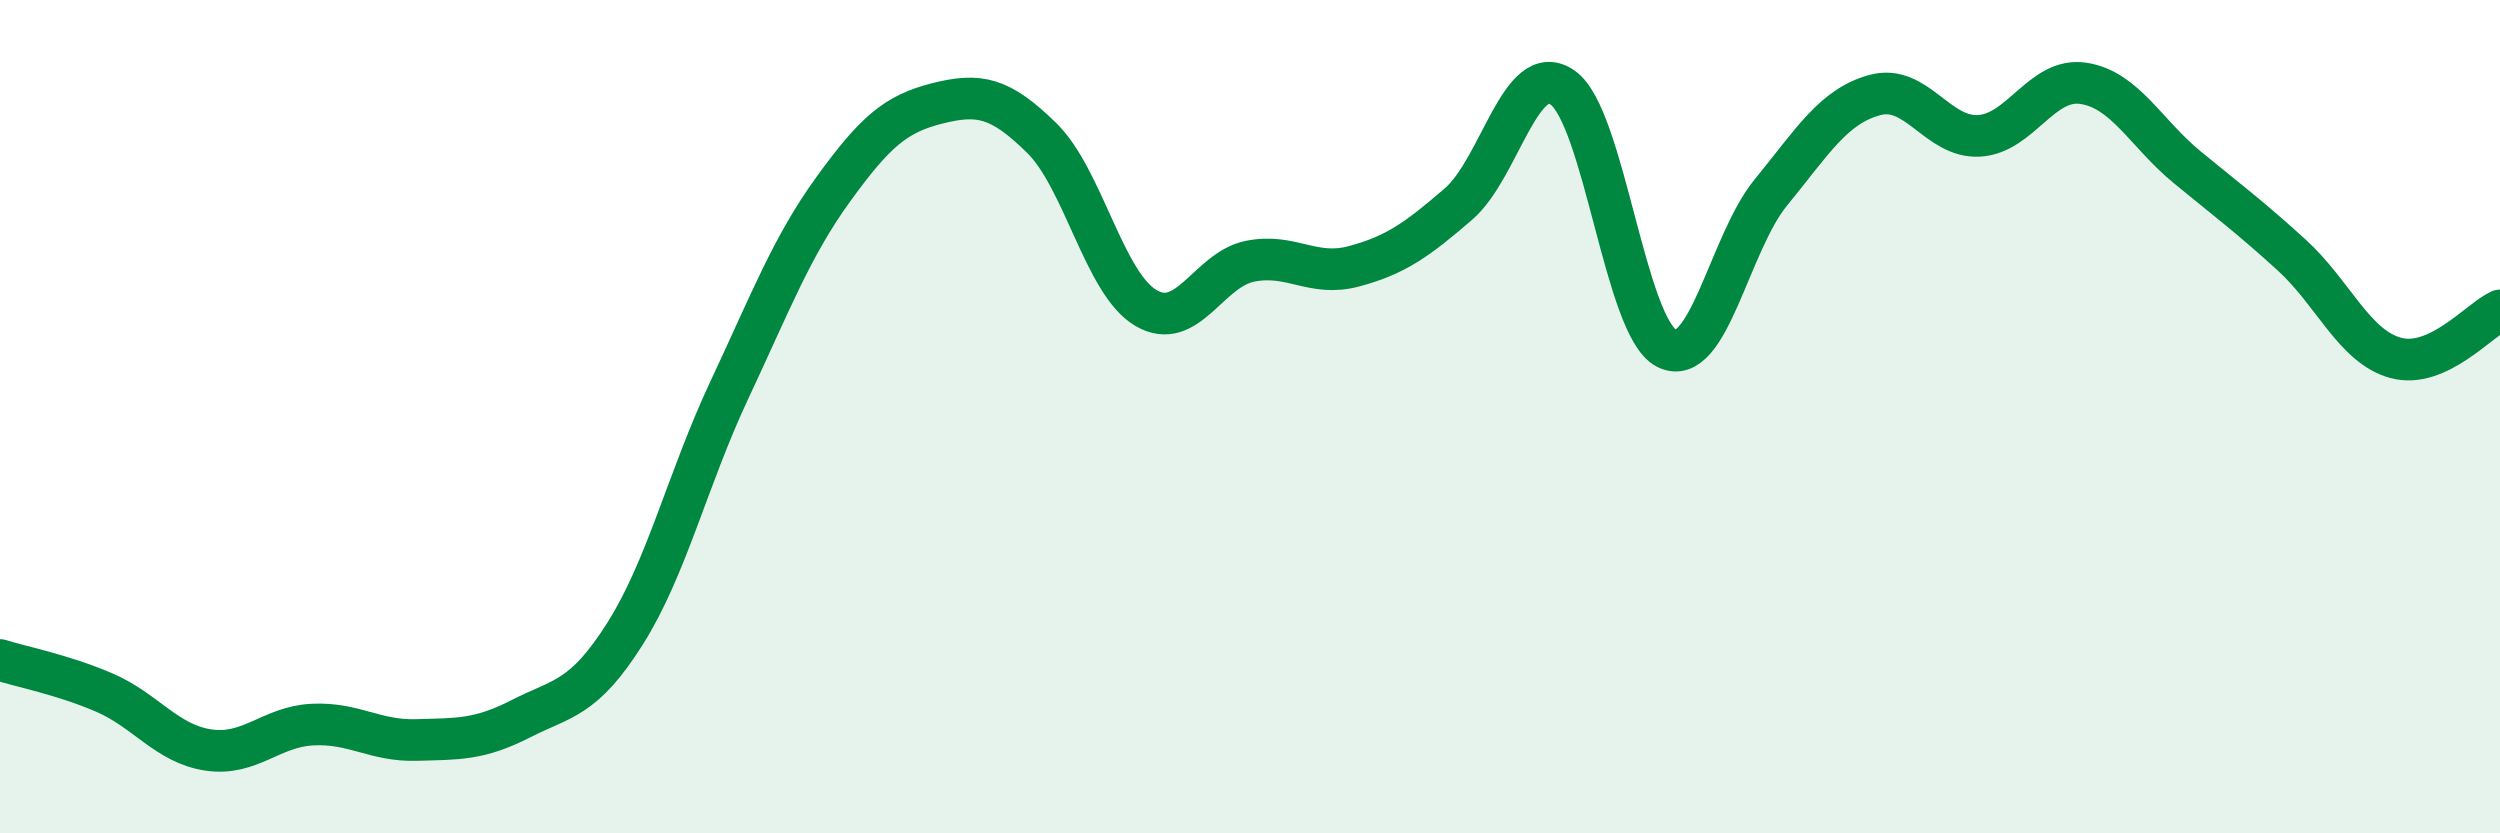
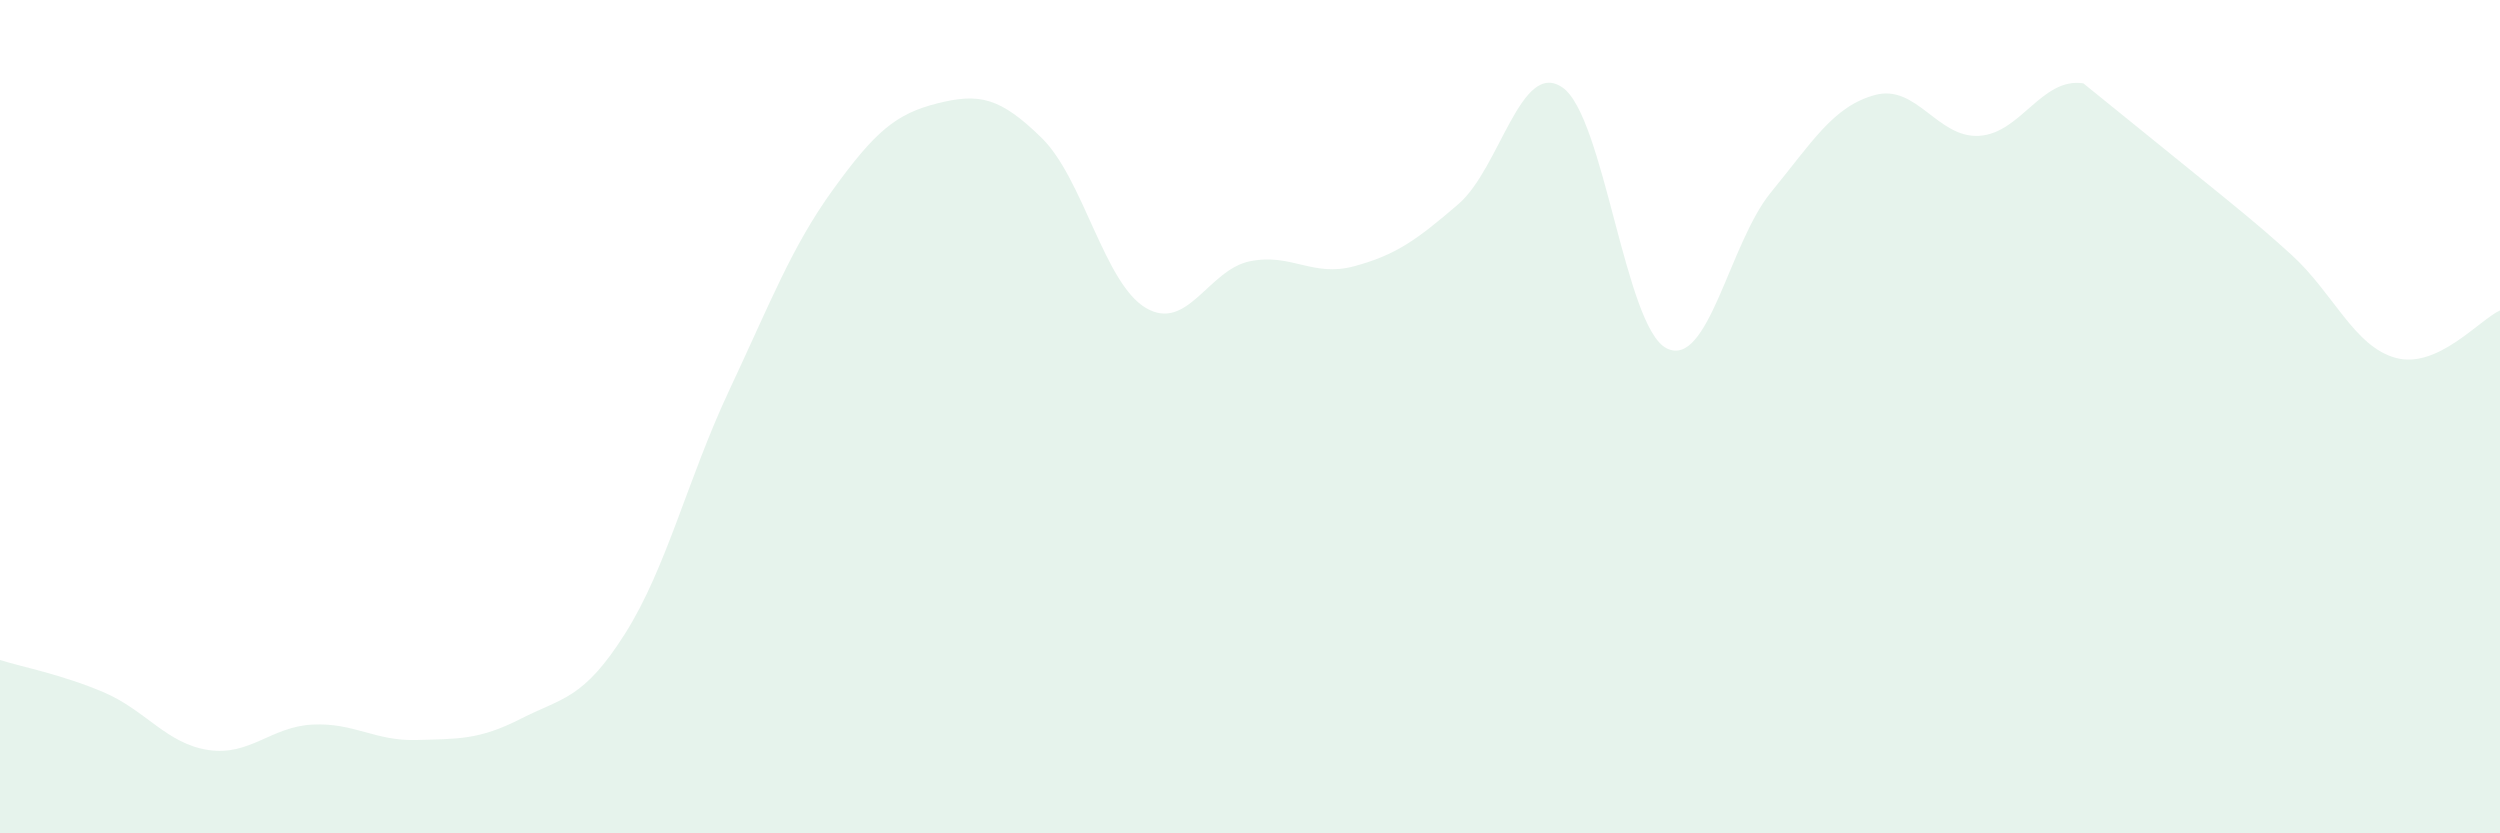
<svg xmlns="http://www.w3.org/2000/svg" width="60" height="20" viewBox="0 0 60 20">
-   <path d="M 0,15.84 C 0.5,16 1.5,16.19 2.5,16.62 C 3.5,17.05 4,17.85 5,18 C 6,18.15 6.5,17.44 7.5,17.39 C 8.5,17.34 9,17.79 10,17.76 C 11,17.73 11.5,17.76 12.5,17.25 C 13.5,16.74 14,16.79 15,15.21 C 16,13.63 16.5,11.5 17.5,9.37 C 18.5,7.24 19,5.92 20,4.54 C 21,3.16 21.5,2.73 22.5,2.48 C 23.5,2.23 24,2.33 25,3.31 C 26,4.29 26.5,6.8 27.5,7.39 C 28.5,7.98 29,6.47 30,6.27 C 31,6.07 31.5,6.66 32.5,6.39 C 33.5,6.12 34,5.76 35,4.9 C 36,4.04 36.5,1.41 37.5,2.1 C 38.5,2.79 39,7.86 40,8.36 C 41,8.86 41.5,5.84 42.5,4.62 C 43.5,3.4 44,2.55 45,2.28 C 46,2.01 46.5,3.32 47.5,3.26 C 48.5,3.2 49,1.85 50,2 C 51,2.15 51.5,3.2 52.5,4.02 C 53.5,4.84 54,5.21 55,6.12 C 56,7.03 56.5,8.32 57.5,8.59 C 58.5,8.86 59.5,7.68 60,7.45L60 20L0 20Z" fill="#008740" opacity="0.1" stroke-linecap="round" stroke-linejoin="round" />
-   <path d="M 0,15.84 C 0.5,16 1.5,16.19 2.5,16.62 C 3.5,17.05 4,17.85 5,18 C 6,18.15 6.5,17.44 7.5,17.39 C 8.5,17.34 9,17.79 10,17.76 C 11,17.73 11.5,17.76 12.5,17.25 C 13.5,16.74 14,16.79 15,15.21 C 16,13.63 16.5,11.5 17.5,9.37 C 18.5,7.24 19,5.92 20,4.54 C 21,3.16 21.5,2.73 22.5,2.48 C 23.5,2.23 24,2.33 25,3.31 C 26,4.29 26.5,6.8 27.5,7.39 C 28.5,7.98 29,6.47 30,6.27 C 31,6.07 31.5,6.66 32.5,6.39 C 33.5,6.12 34,5.76 35,4.9 C 36,4.04 36.5,1.41 37.5,2.1 C 38.5,2.79 39,7.86 40,8.36 C 41,8.86 41.5,5.84 42.5,4.62 C 43.5,3.4 44,2.55 45,2.28 C 46,2.01 46.5,3.32 47.5,3.26 C 48.5,3.2 49,1.85 50,2 C 51,2.15 51.5,3.2 52.5,4.02 C 53.5,4.84 54,5.21 55,6.12 C 56,7.03 56.5,8.32 57.5,8.59 C 58.5,8.86 59.5,7.68 60,7.45" stroke="#008740" stroke-width="1" fill="none" stroke-linecap="round" stroke-linejoin="round" />
+   <path d="M 0,15.84 C 0.5,16 1.5,16.19 2.5,16.62 C 3.5,17.05 4,17.85 5,18 C 6,18.15 6.5,17.44 7.5,17.39 C 8.5,17.34 9,17.79 10,17.76 C 11,17.73 11.5,17.76 12.5,17.25 C 13.5,16.74 14,16.79 15,15.21 C 16,13.63 16.5,11.5 17.5,9.37 C 18.5,7.24 19,5.92 20,4.54 C 21,3.16 21.5,2.73 22.5,2.48 C 23.5,2.23 24,2.33 25,3.31 C 26,4.29 26.5,6.8 27.5,7.39 C 28.5,7.98 29,6.47 30,6.27 C 31,6.07 31.5,6.66 32.5,6.39 C 33.5,6.12 34,5.76 35,4.9 C 36,4.04 36.5,1.41 37.5,2.1 C 38.5,2.79 39,7.86 40,8.36 C 41,8.86 41.5,5.84 42.5,4.62 C 43.5,3.4 44,2.55 45,2.28 C 46,2.01 46.5,3.32 47.5,3.26 C 48.5,3.2 49,1.85 50,2 C 53.5,4.84 54,5.21 55,6.12 C 56,7.03 56.5,8.32 57.5,8.59 C 58.5,8.86 59.5,7.68 60,7.45L60 20L0 20Z" fill="#008740" opacity="0.1" stroke-linecap="round" stroke-linejoin="round" />
</svg>